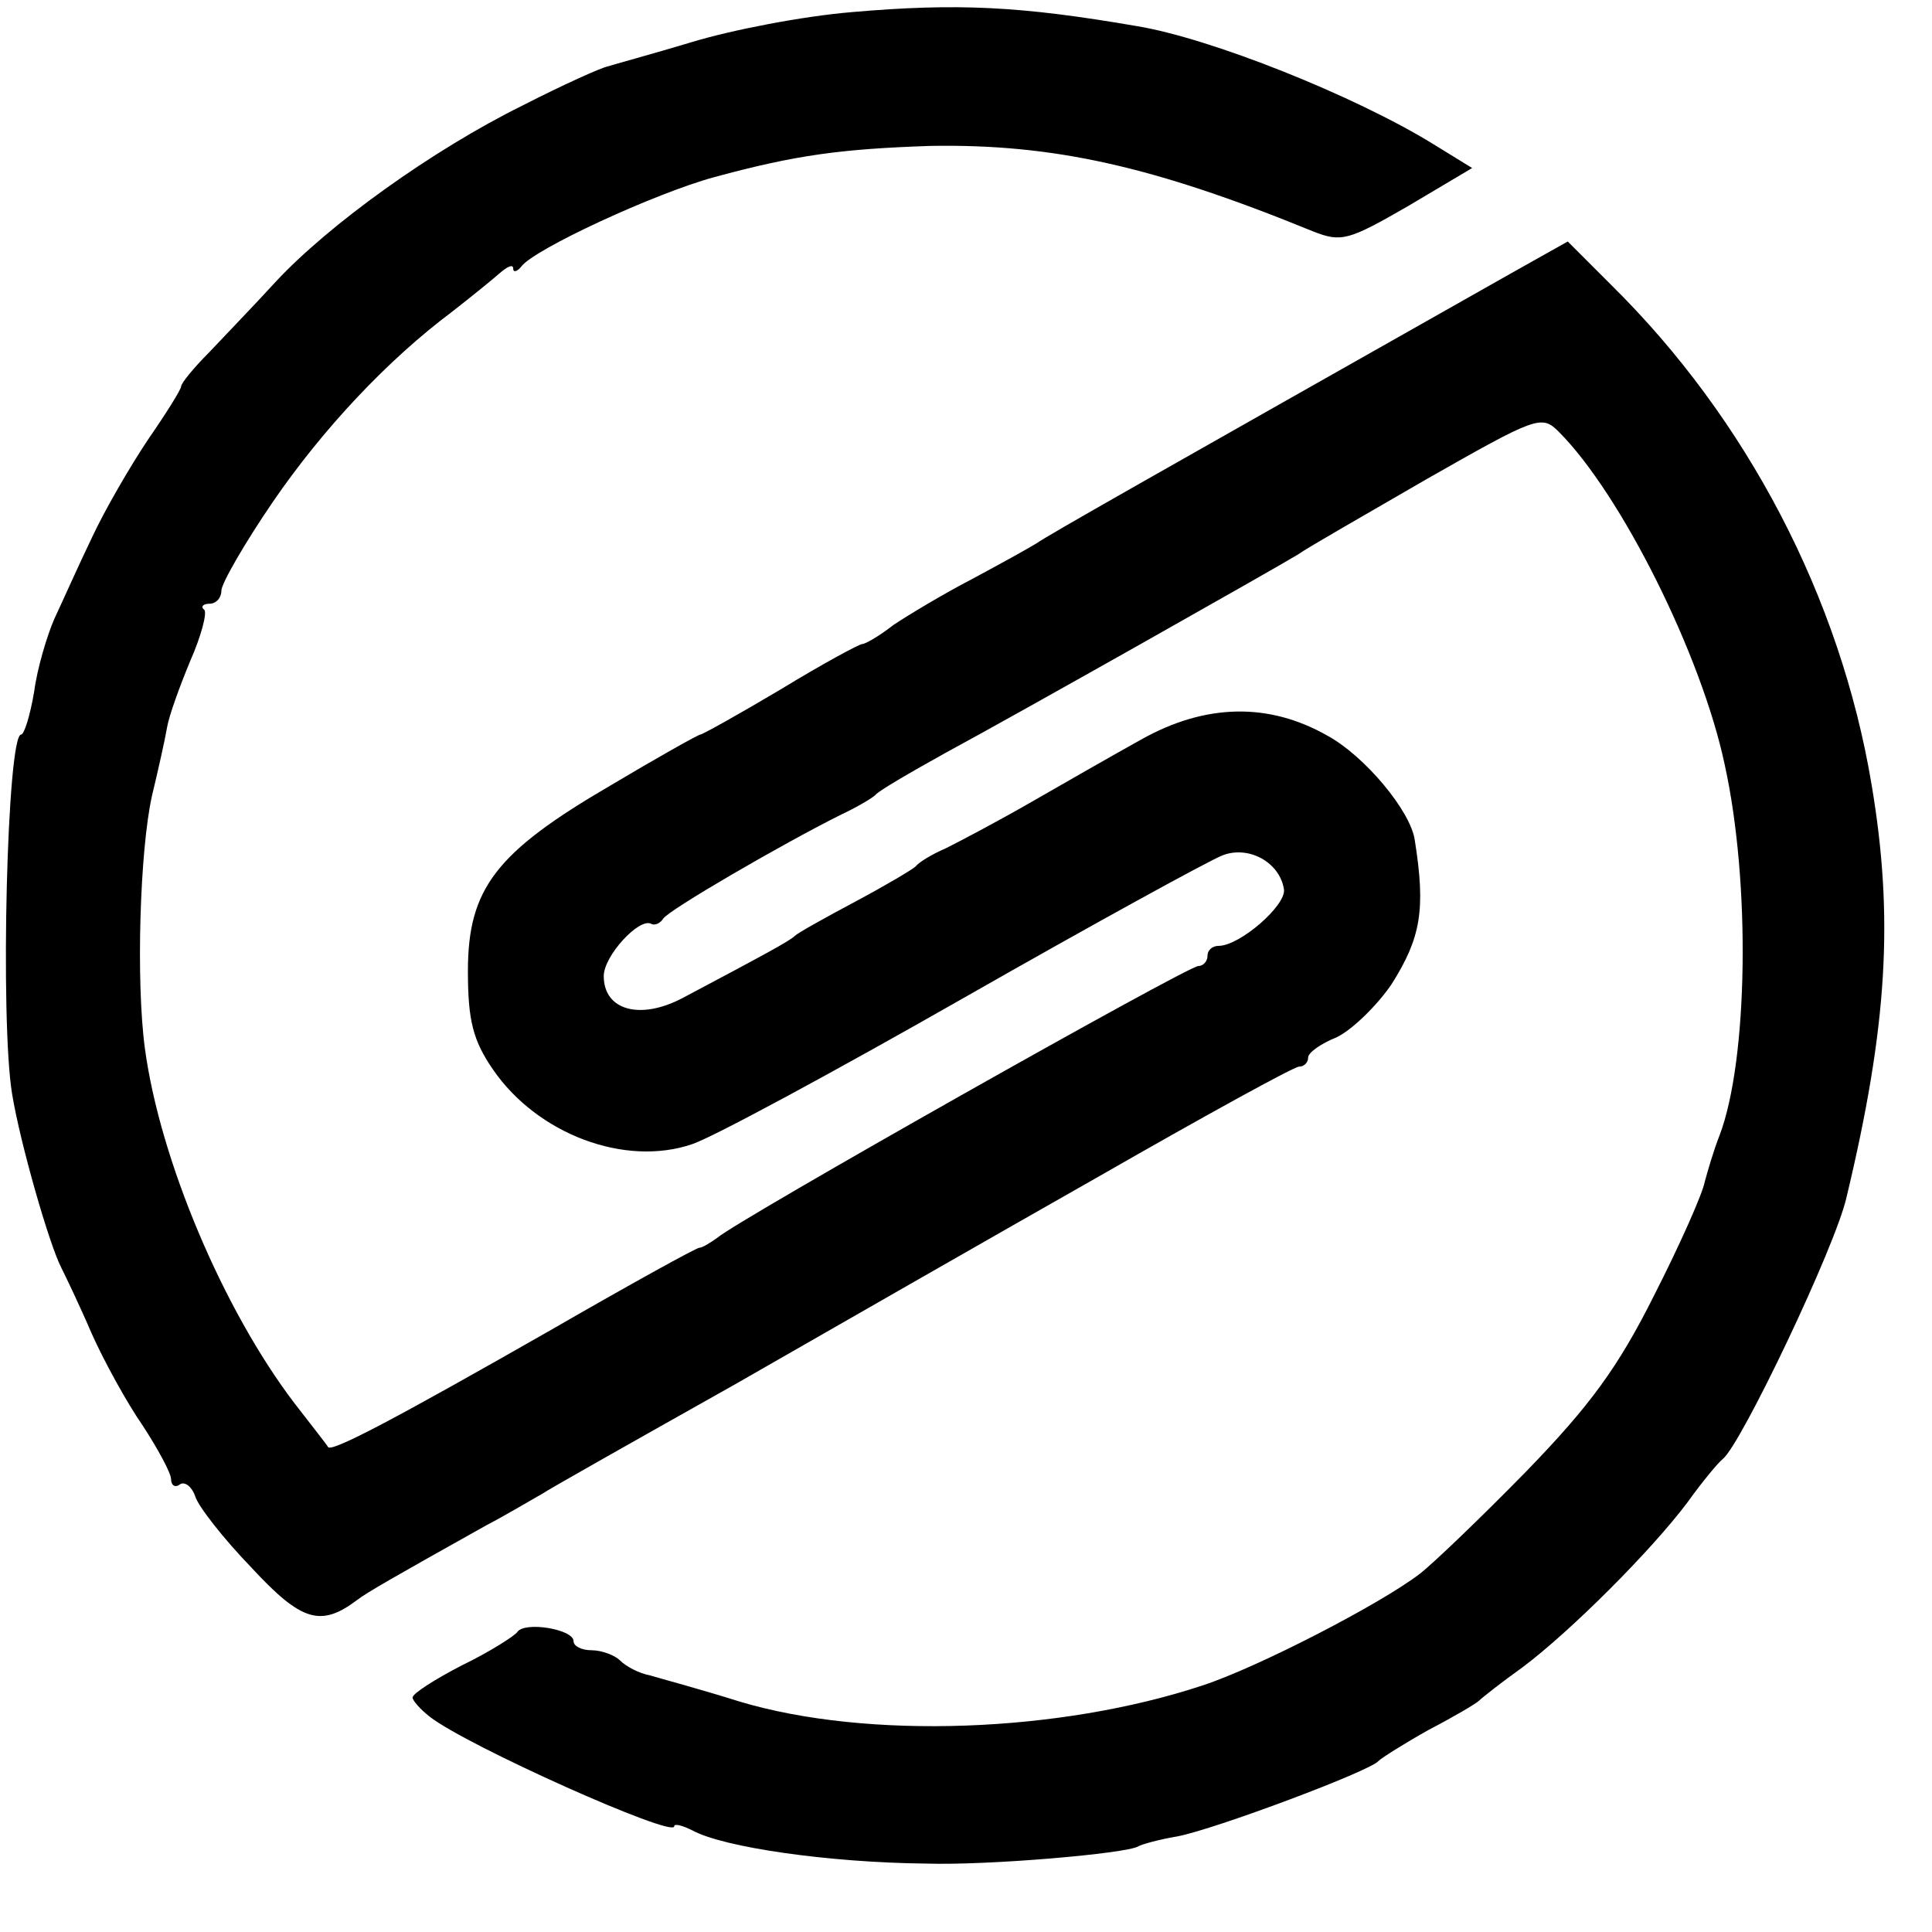
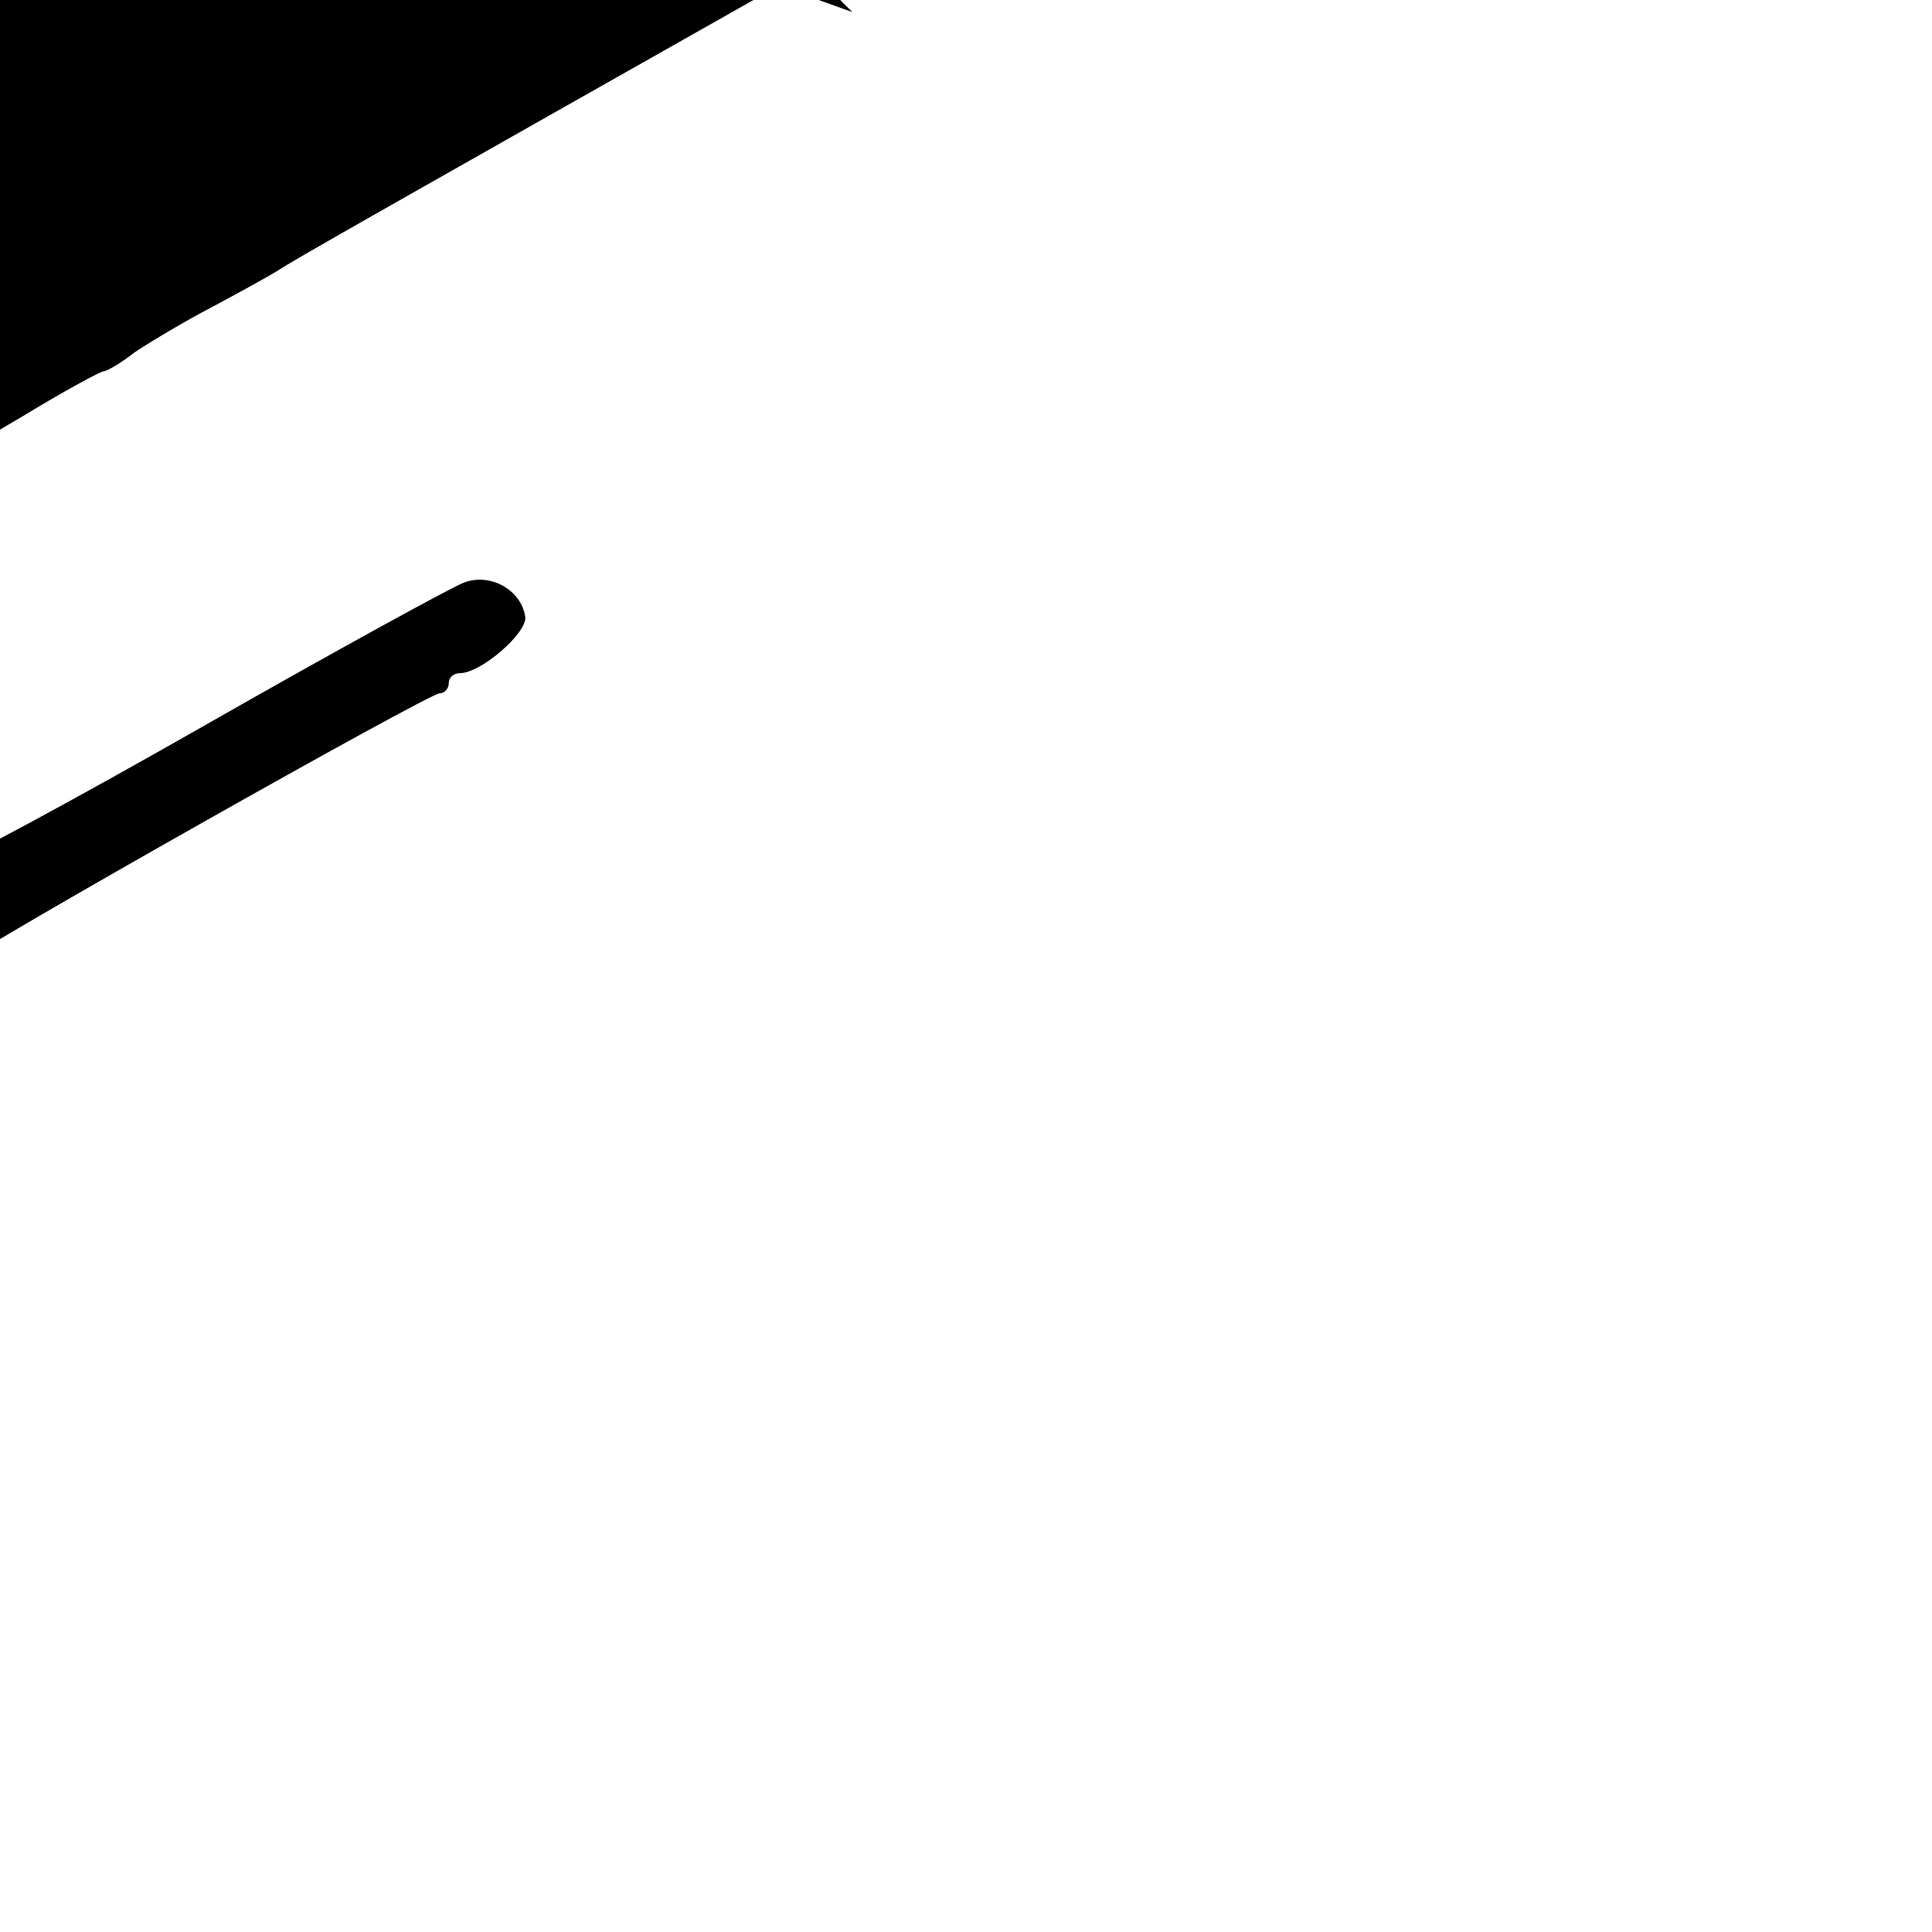
<svg xmlns="http://www.w3.org/2000/svg" version="1.0" width="192pt" height="192pt" viewBox="0 0 192 192" preserveAspectRatio="xMidYMid meet">
  <g transform="translate(0,192) scale(0.1,-0.1)" fill="#000000" stroke="none">
-     <path d="M847 1908 c-49 -4 -121 -18 -160 -30 -40 -12 -77 -22 -83 -24 -6 -1 -44 -18 -85 -39 -89 -44 -192 -118 -245 -175 -21 -23 -51 -54 -66 -70 -16 -16 -28 -31 -28 -34 0 -3 -15 -27 -33 -53 -18 -27 -43 -70 -56 -98 -13 -27 -29 -63 -37 -80 -7 -16 -17 -49 -20 -72 -4 -24 -10 -43 -13 -43 -14 0 -21 -284 -9 -357 8 -49 37 -150 49 -173 4 -8 18 -37 30 -65 12 -27 35 -69 51 -92 15 -23 28 -47 28 -53 0 -6 4 -9 9 -5 5 3 12 -3 15 -12 3 -10 28 -42 56 -71 50 -54 69 -59 105 -32 9 7 35 22 128 74 21 11 46 26 55 31 9 6 96 55 192 109 96 55 260 149 364 208 103 59 192 108 197 108 5 0 9 4 9 9 0 5 13 14 28 20 15 7 40 31 55 53 29 46 34 74 23 143 -4 29 -50 84 -87 104 -58 33 -121 32 -185 -4 -27 -15 -76 -43 -109 -62 -33 -19 -71 -39 -85 -46 -14 -6 -27 -14 -30 -18 -3 -3 -30 -19 -60 -35 -30 -16 -57 -31 -60 -34 -5 -5 -29 -18 -112 -62 -42 -22 -78 -12 -78 22 0 20 35 58 47 52 3 -2 9 0 12 5 6 9 118 74 176 103 17 8 32 17 35 20 3 4 34 22 70 42 74 40 327 183 350 197 8 6 66 39 128 75 109 62 114 64 131 47 62 -62 142 -222 165 -331 26 -118 23 -294 -5 -368 -6 -15 -12 -36 -15 -47 -2 -11 -24 -61 -50 -112 -36 -72 -64 -110 -127 -175 -45 -46 -93 -92 -106 -102 -39 -30 -161 -93 -216 -111 -142 -47 -333 -54 -460 -16 -38 12 -79 23 -89 26 -11 2 -24 9 -30 15 -5 5 -18 10 -28 10 -10 0 -18 4 -18 9 0 12 -49 20 -56 9 -3 -4 -28 -20 -55 -33 -27 -14 -49 -28 -49 -32 0 -3 8 -12 17 -19 37 -29 243 -121 243 -109 0 3 8 1 18 -4 31 -17 136 -32 232 -33 63 -2 199 10 211 17 3 2 21 7 39 10 37 7 192 65 200 75 3 3 25 17 50 31 25 13 47 26 50 29 3 3 22 18 43 33 48 36 128 116 164 164 15 21 31 40 35 43 18 14 112 211 123 260 41 171 47 279 25 410 -31 186 -124 364 -259 497 l-43 43 -57 -32 c-366 -207 -458 -259 -471 -268 -8 -5 -37 -21 -65 -36 -27 -14 -62 -35 -77 -45 -14 -11 -28 -19 -31 -19 -3 0 -40 -20 -81 -45 -42 -25 -78 -45 -80 -45 -2 0 -43 -23 -90 -51 -113 -66 -141 -102 -141 -184 0 -49 5 -69 25 -98 44 -64 131 -97 198 -74 21 7 143 73 271 146 128 73 243 136 256 141 26 10 57 -7 61 -34 2 -16 -44 -56 -65 -56 -6 0 -11 -4 -11 -10 0 -5 -4 -10 -9 -10 -11 0 -459 -253 -478 -270 -7 -5 -15 -10 -18 -10 -3 0 -70 -37 -148 -82 -149 -85 -218 -122 -221 -116 -1 2 -16 21 -33 43 -71 93 -134 242 -149 353 -9 67 -5 197 7 251 6 25 13 56 15 68 2 12 13 42 23 66 11 25 17 48 14 51 -4 3 -1 6 5 6 7 0 12 6 12 13 0 7 23 47 51 88 50 73 114 141 178 189 18 14 39 31 47 38 8 7 14 10 14 5 0 -4 4 -3 8 2 12 17 133 73 192 89 81 22 126 28 215 31 122 2 221 -20 380 -85 28 -11 35 -9 94 25 l64 38 -39 24 c-78 48 -221 105 -294 117 -116 20 -179 23 -283 14z" />
+     <path d="M847 1908 l-43 43 -57 -32 c-366 -207 -458 -259 -471 -268 -8 -5 -37 -21 -65 -36 -27 -14 -62 -35 -77 -45 -14 -11 -28 -19 -31 -19 -3 0 -40 -20 -81 -45 -42 -25 -78 -45 -80 -45 -2 0 -43 -23 -90 -51 -113 -66 -141 -102 -141 -184 0 -49 5 -69 25 -98 44 -64 131 -97 198 -74 21 7 143 73 271 146 128 73 243 136 256 141 26 10 57 -7 61 -34 2 -16 -44 -56 -65 -56 -6 0 -11 -4 -11 -10 0 -5 -4 -10 -9 -10 -11 0 -459 -253 -478 -270 -7 -5 -15 -10 -18 -10 -3 0 -70 -37 -148 -82 -149 -85 -218 -122 -221 -116 -1 2 -16 21 -33 43 -71 93 -134 242 -149 353 -9 67 -5 197 7 251 6 25 13 56 15 68 2 12 13 42 23 66 11 25 17 48 14 51 -4 3 -1 6 5 6 7 0 12 6 12 13 0 7 23 47 51 88 50 73 114 141 178 189 18 14 39 31 47 38 8 7 14 10 14 5 0 -4 4 -3 8 2 12 17 133 73 192 89 81 22 126 28 215 31 122 2 221 -20 380 -85 28 -11 35 -9 94 25 l64 38 -39 24 c-78 48 -221 105 -294 117 -116 20 -179 23 -283 14z" />
  </g>
</svg>